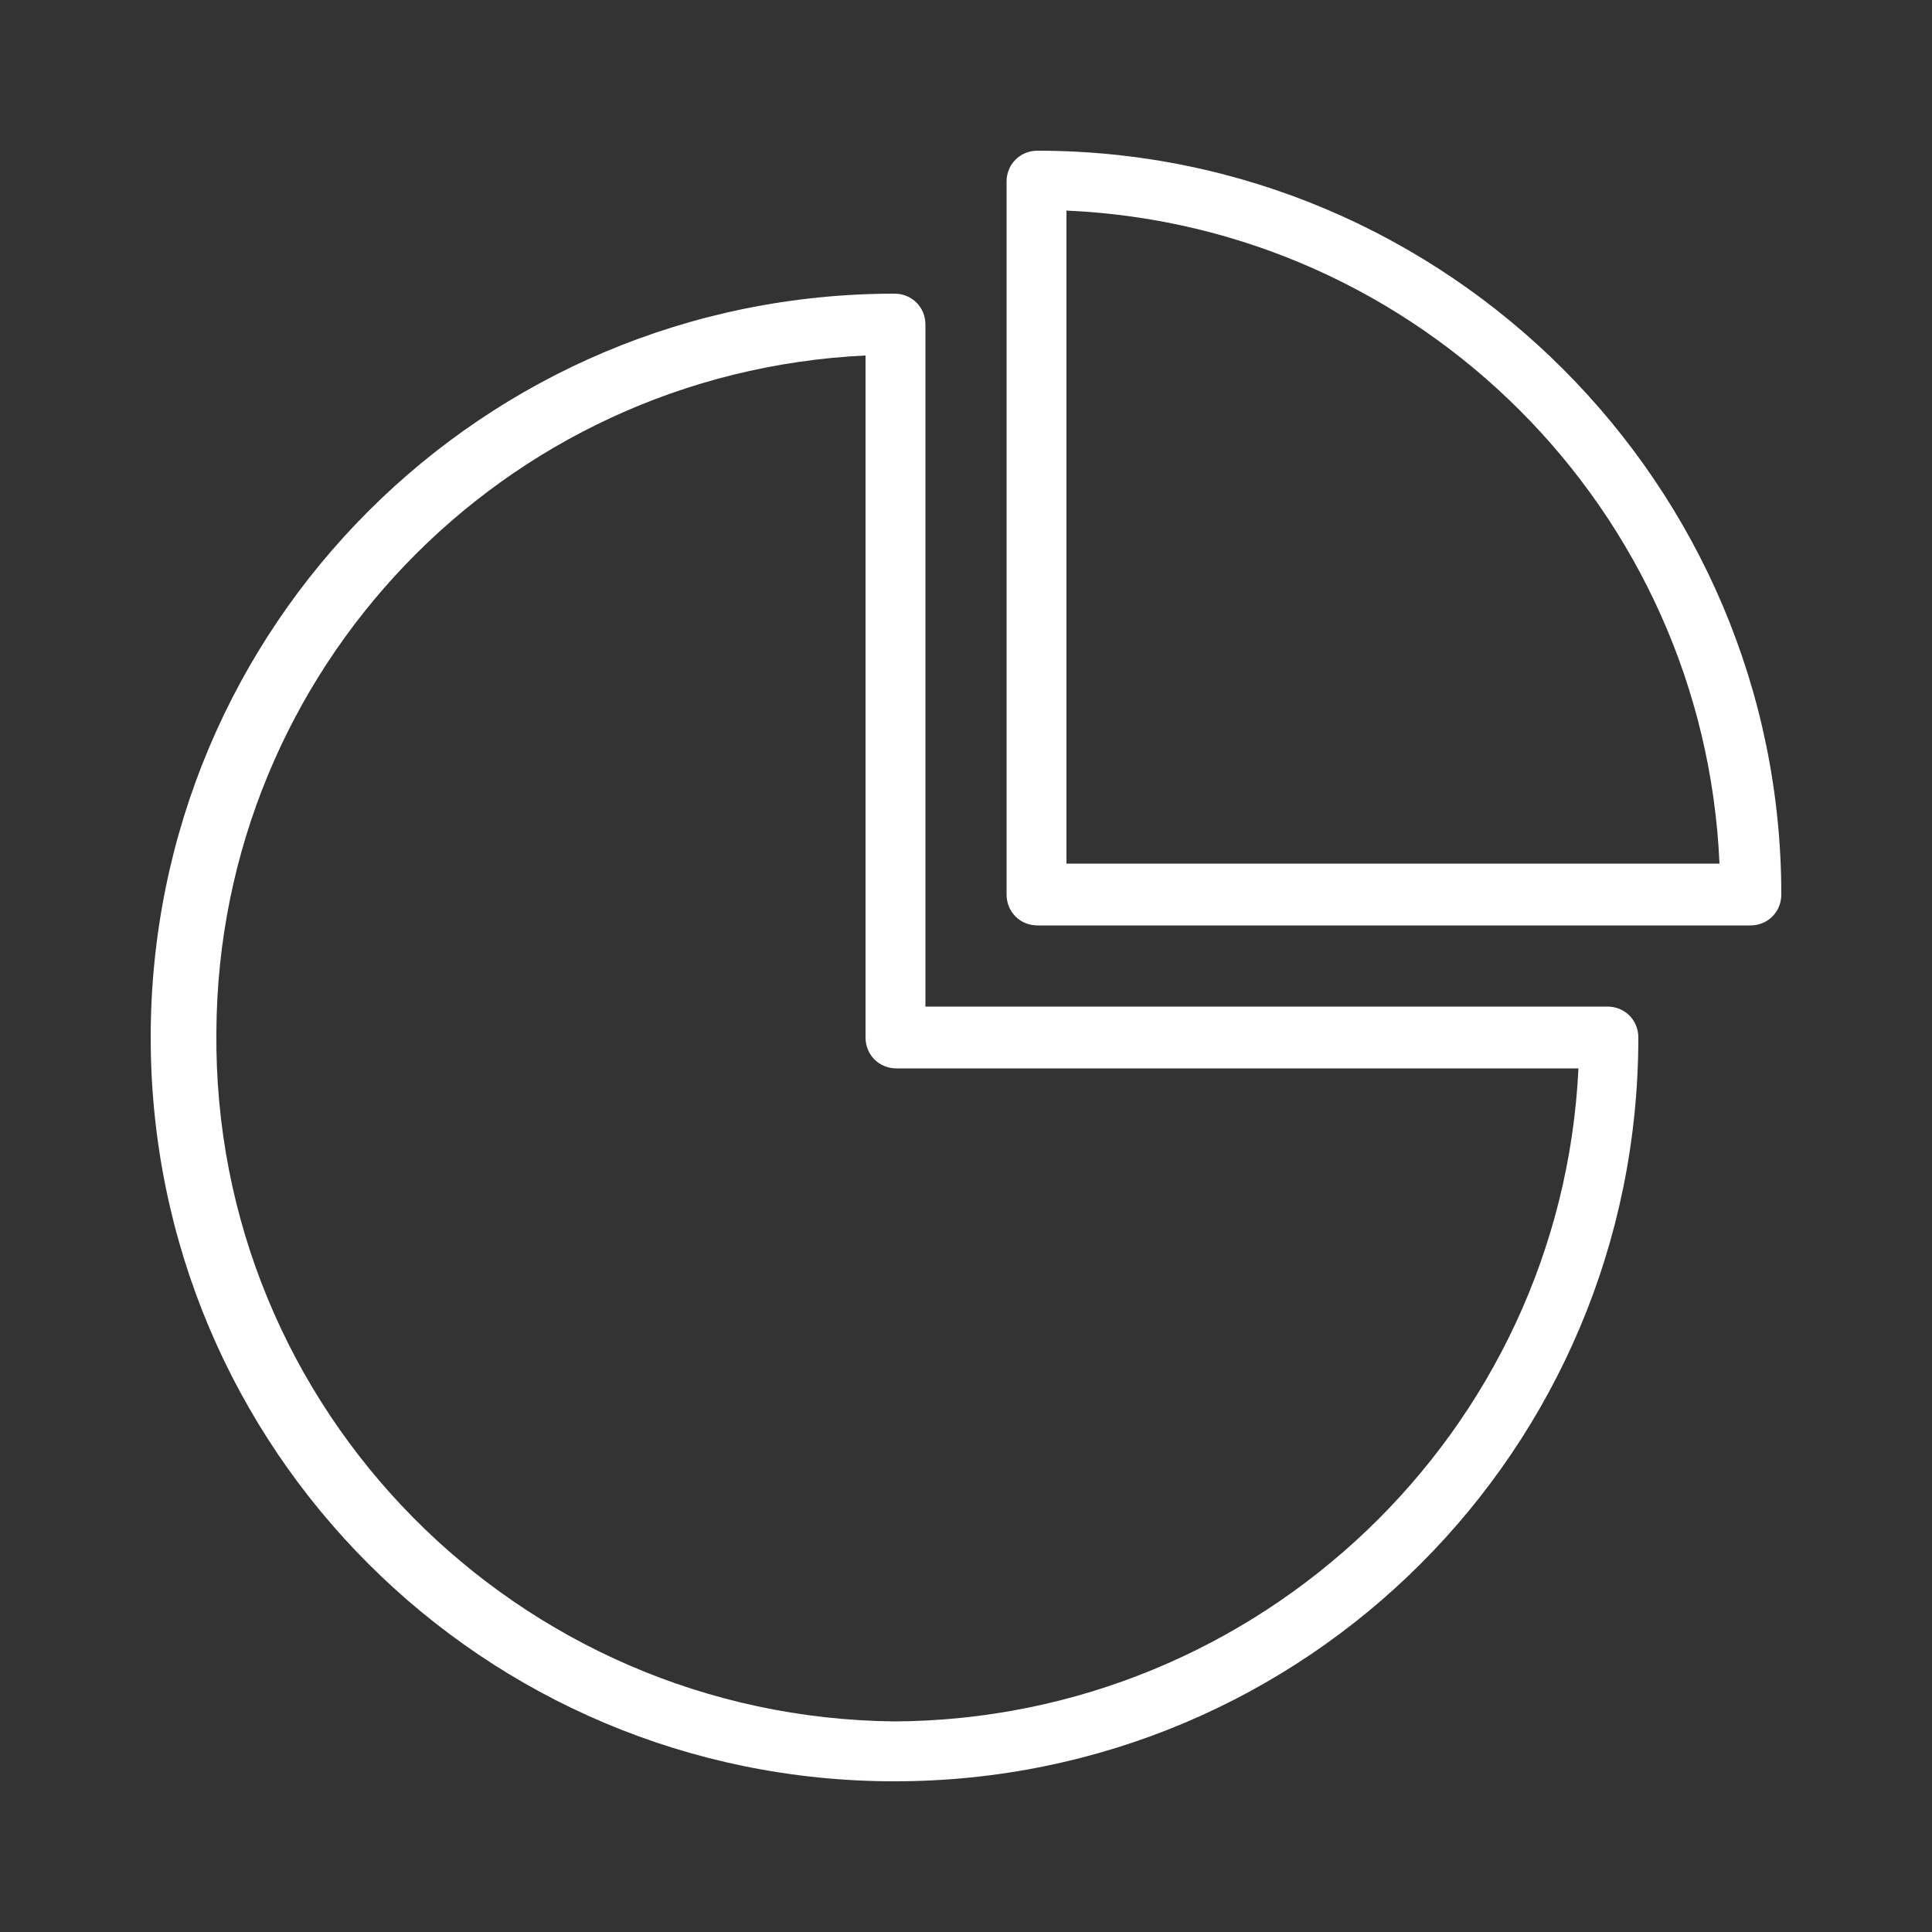
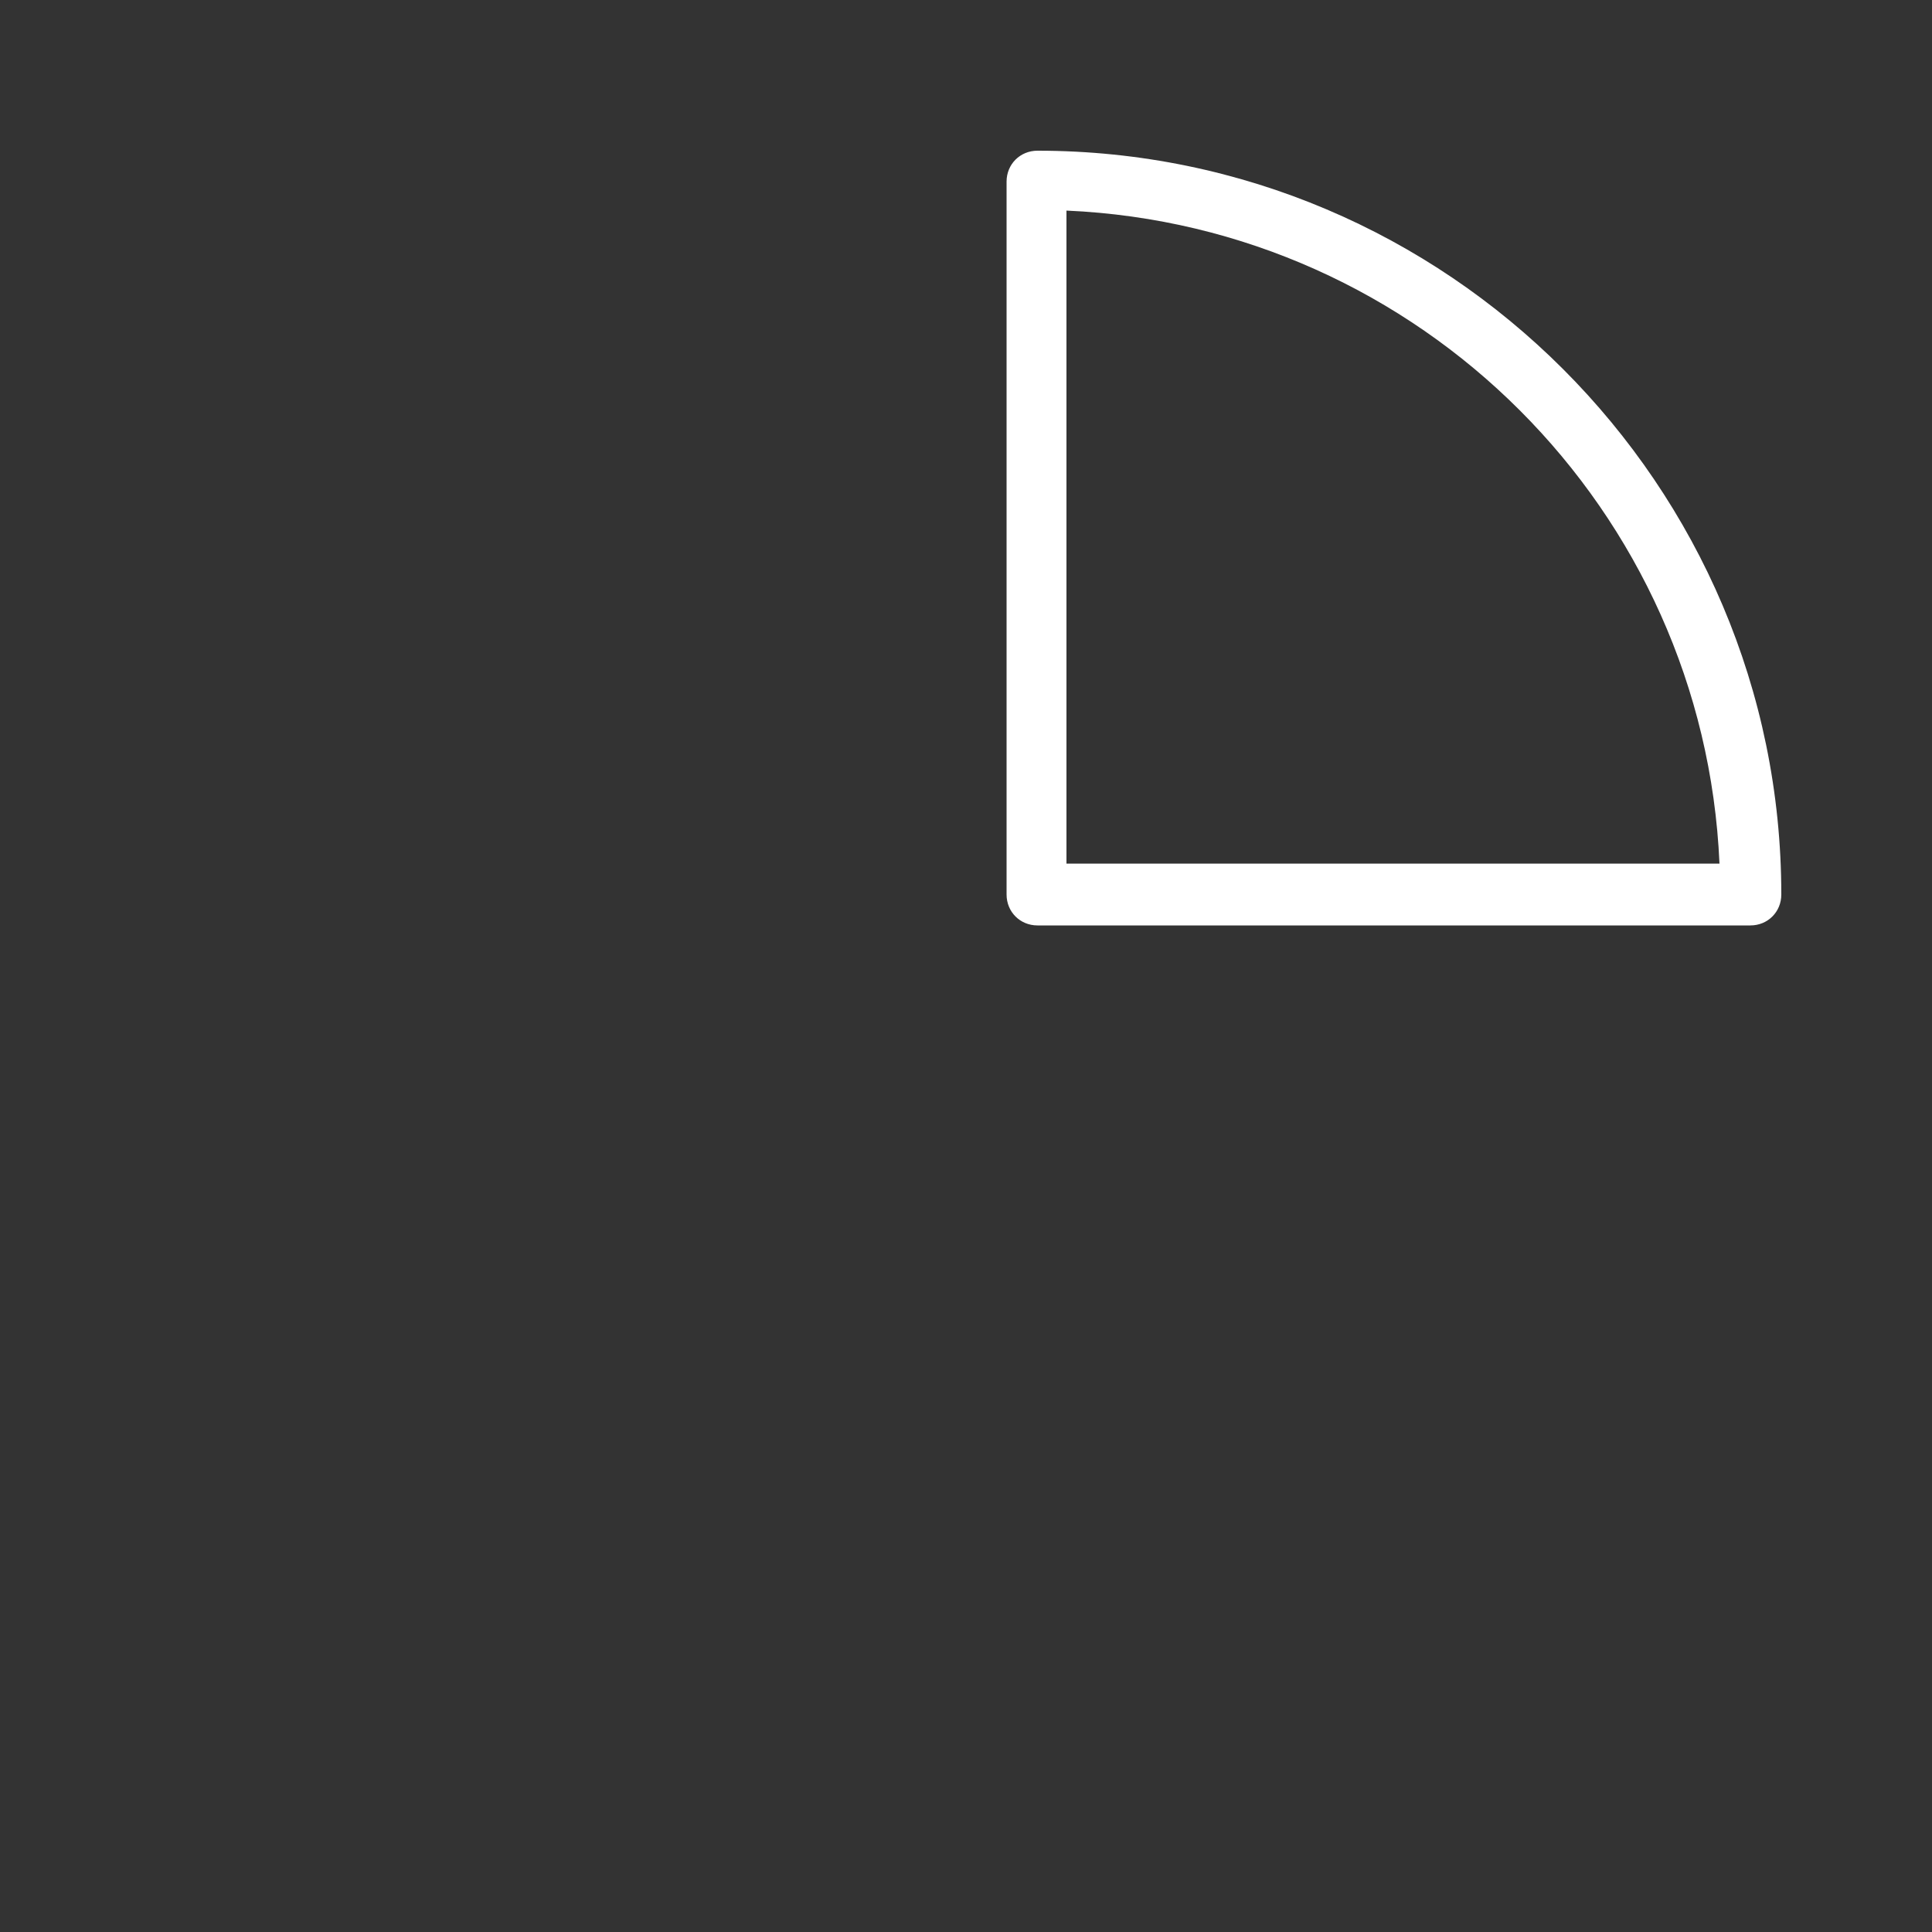
<svg xmlns="http://www.w3.org/2000/svg" version="1.1" id="Layer_1" x="0px" y="0px" viewBox="0 0 100 100" xml:space="preserve">
  <rect x="0" y="0" width="100" height="100" fill="#333333" stroke="none" />
  <title>chart</title>
-   <path fill="#FFFFFF" d="M83.2,52.1H47.9V16.8c0-0.9-0.7-1.6-1.6-1.6C25,15.2,7.8,32.4,7.8,53.7S25,92.2,46.3,92.2 c21.3,0,38.5-17.2,38.5-38.5c0,0,0,0,0,0C84.8,52.8,84.1,52.1,83.2,52.1z M46.3,89.1C26.8,88.9,11,73,11.2,53.4 C11.3,34.7,26,19.3,44.8,18.4v35.3c0,0.9,0.7,1.6,1.6,1.6h35.3C80.8,74.1,65.2,89,46.3,89.1z" />
  <path fill="#FFFFFF" d="M53.7,7.8c-0.9,0-1.6,0.7-1.6,1.6v36.9c0,0.9,0.7,1.6,1.6,1.6h36.9c0.9,0,1.6-0.7,1.6-1.6 C92.2,25.1,74.9,7.8,53.7,7.8z M55.2,44.8V10.9c18.3,0.8,33,15.5,33.8,33.8H55.2z" />
</svg>